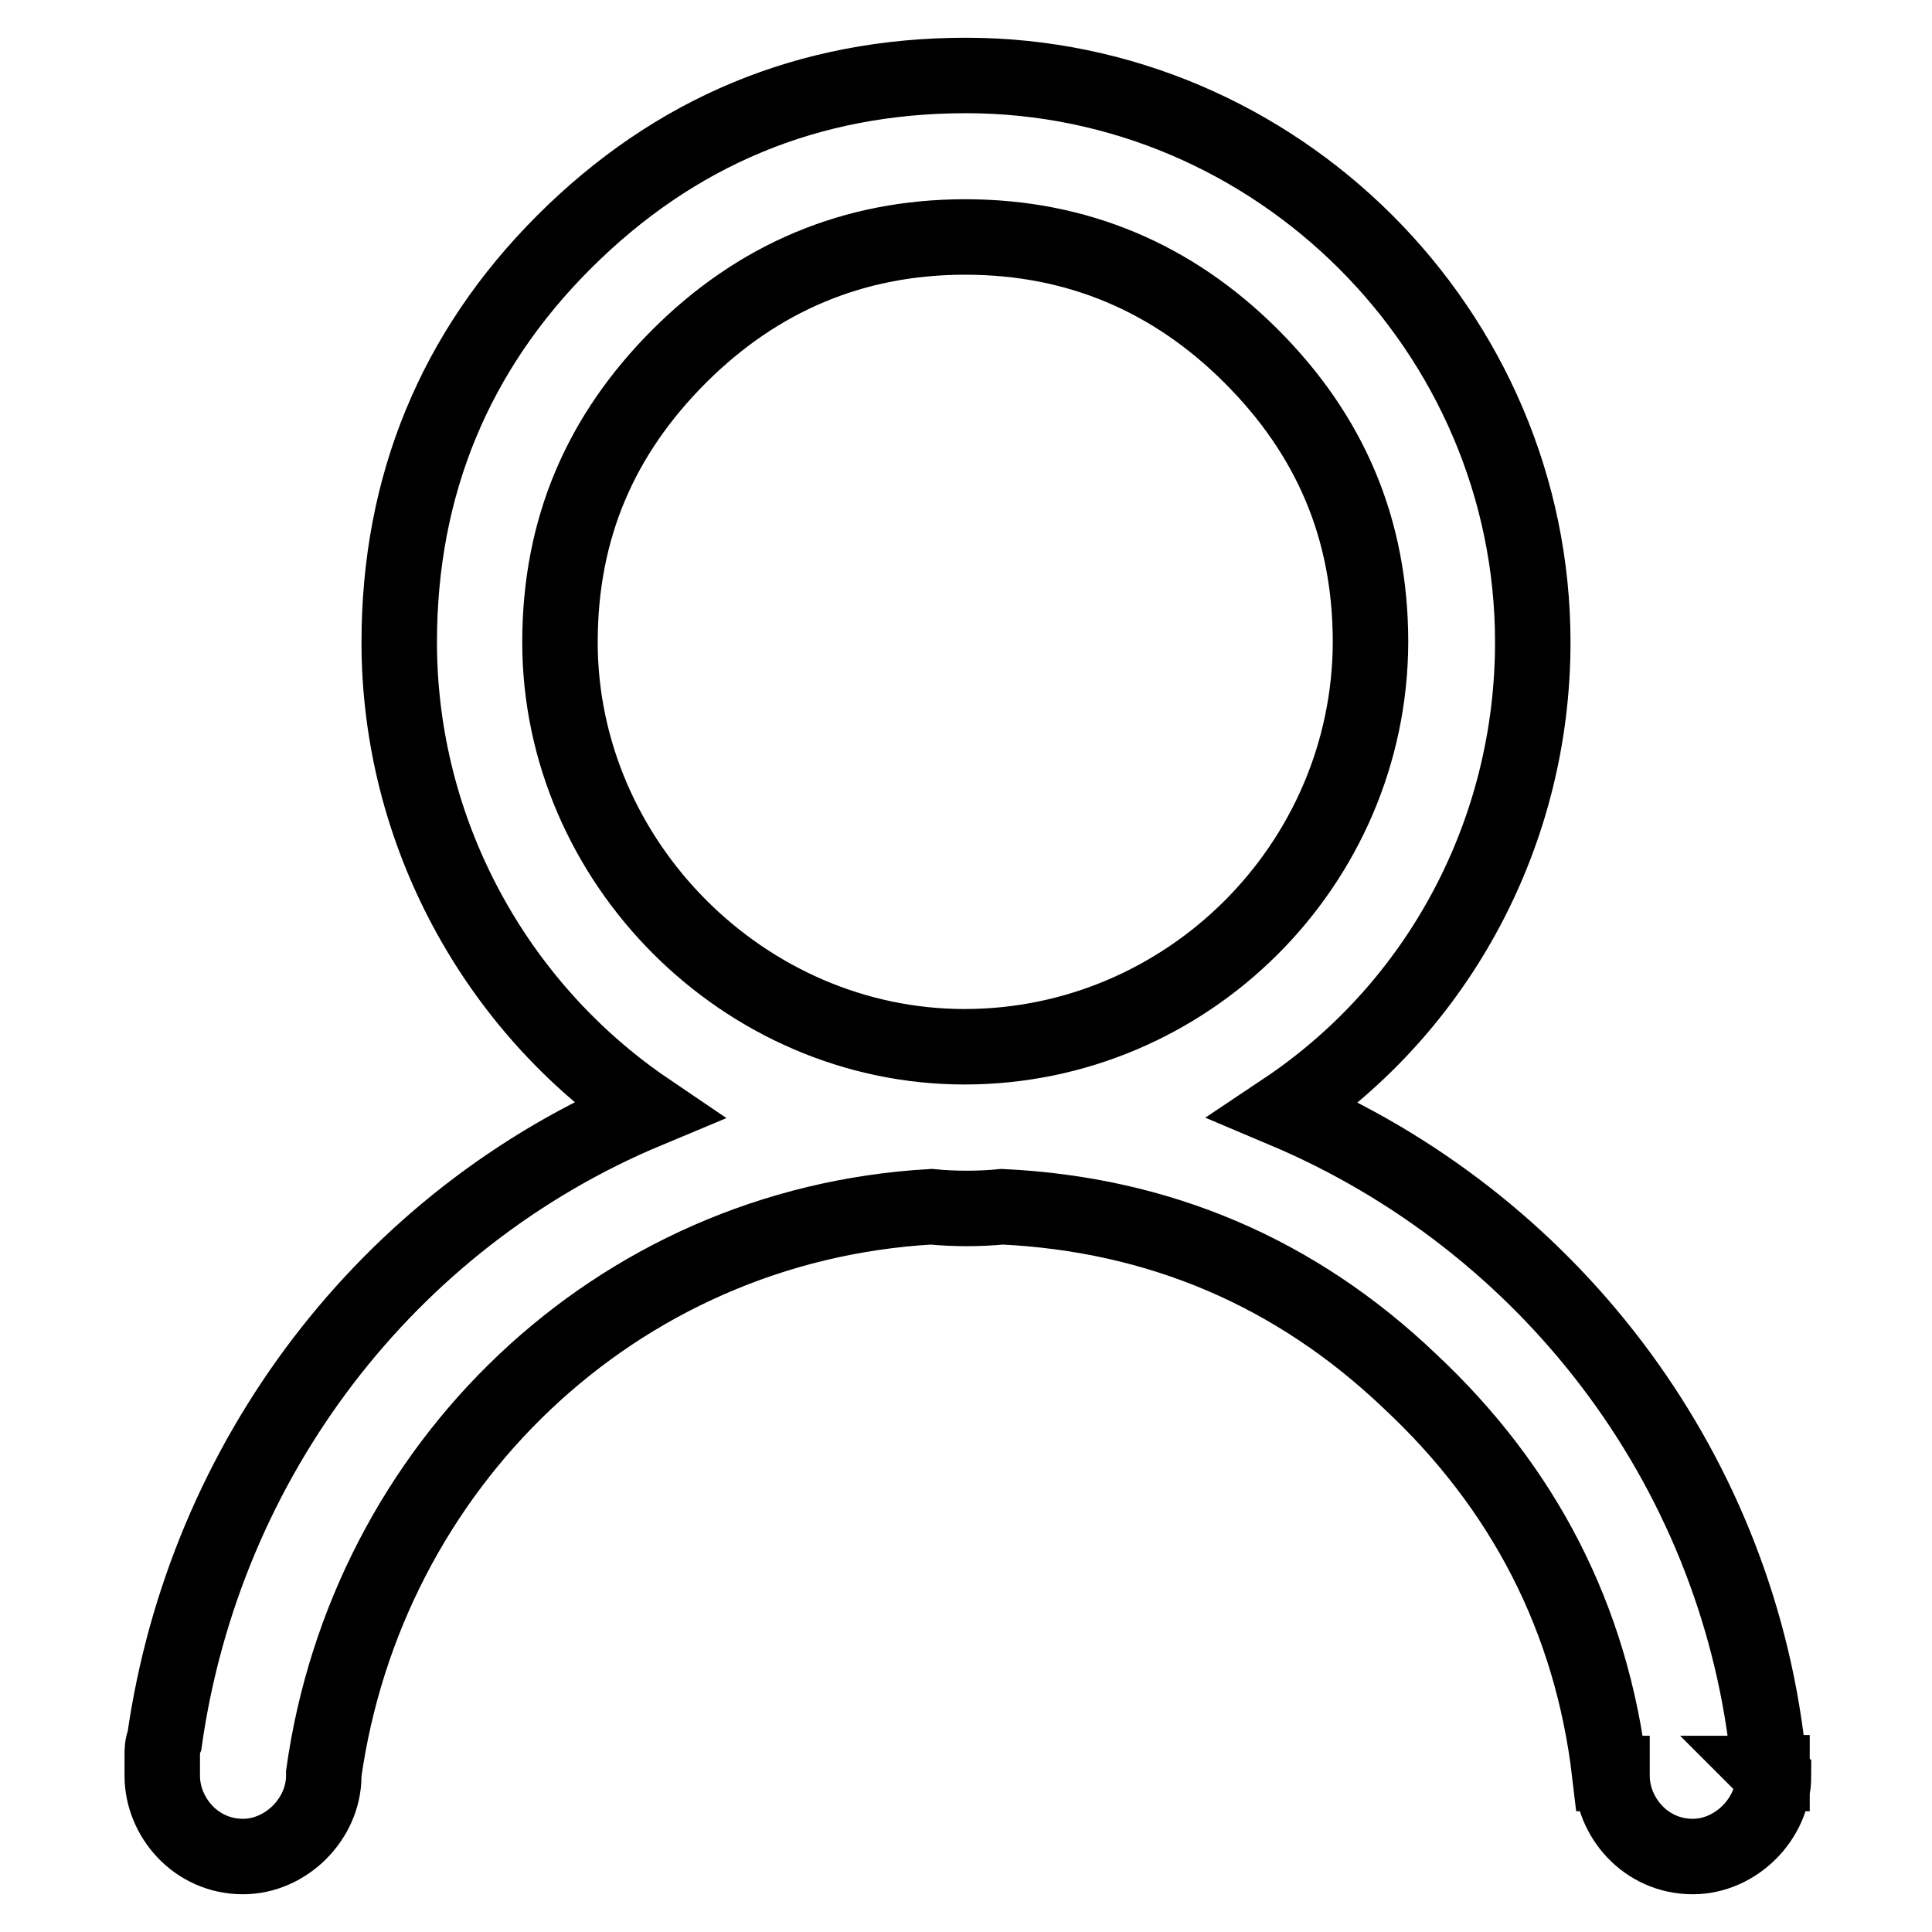
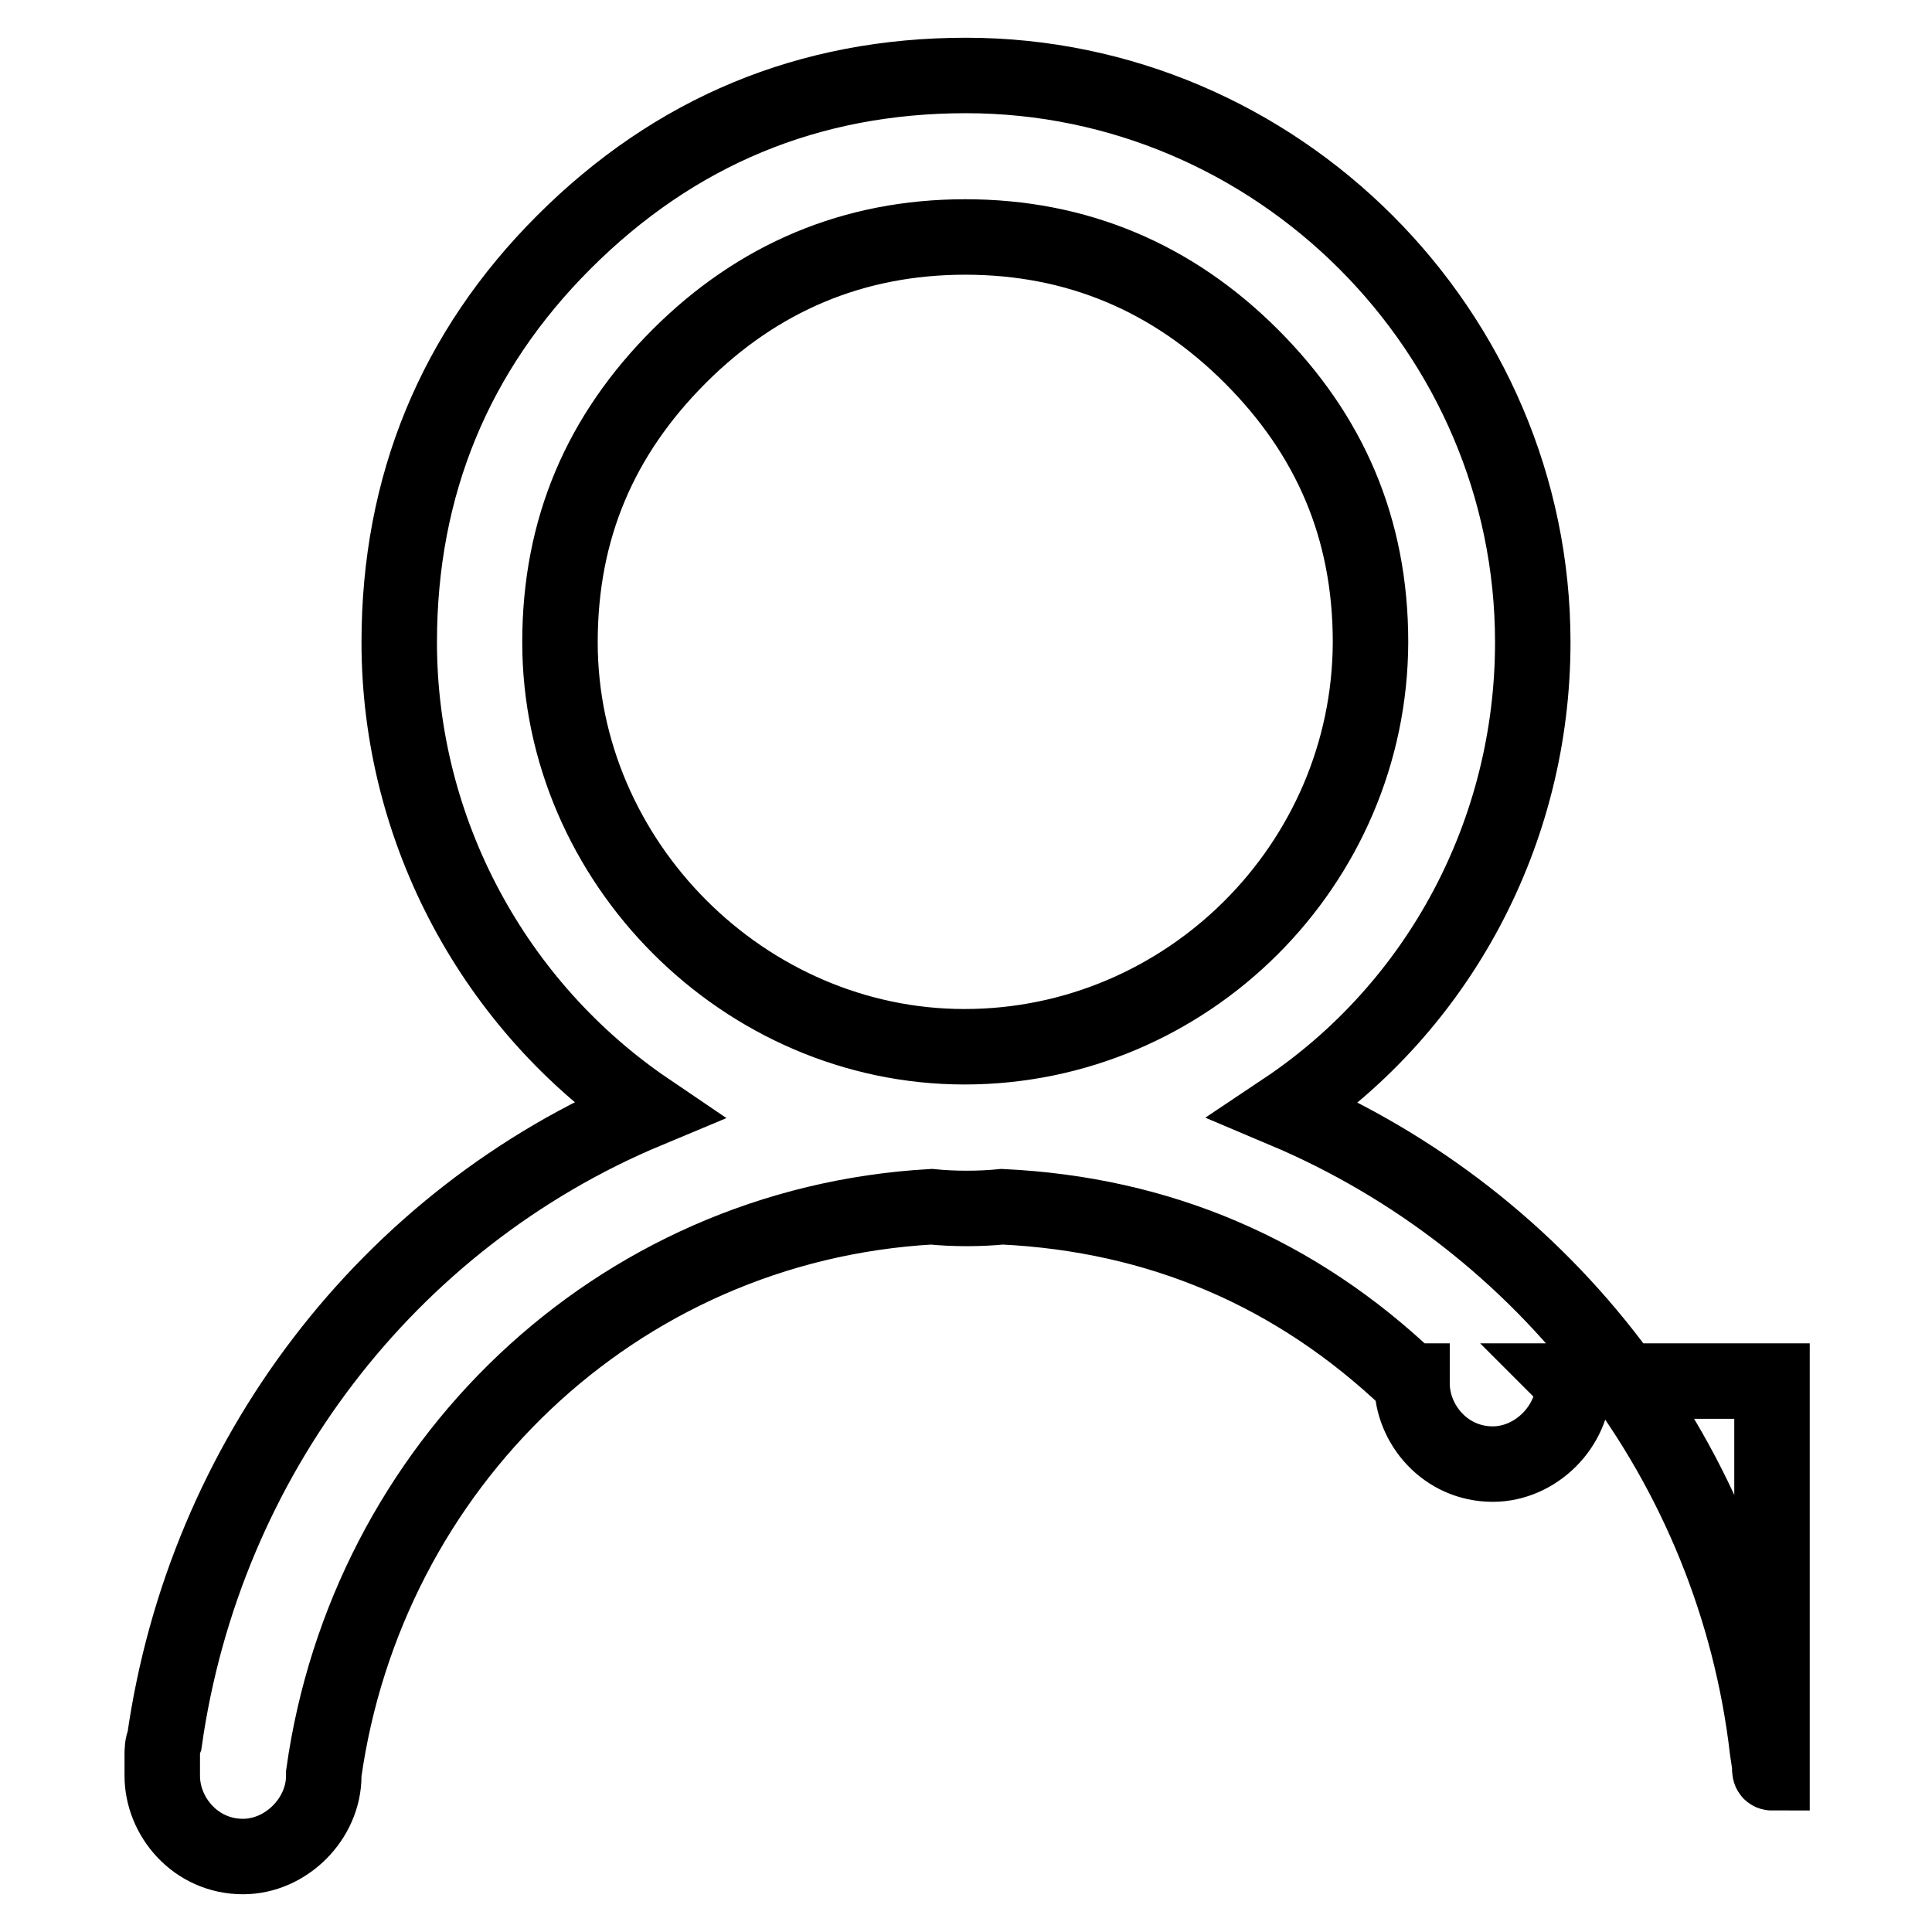
<svg xmlns="http://www.w3.org/2000/svg" version="1.1" x="0px" y="0px" viewBox="0 0 256 256" enable-background="new 0 0 256 256" xml:space="preserve">
  <g>
-     <path stroke-width="10" fill-opacity="0" stroke="#000000" d="M234.8,234.9c-0.3,0-0.3-0.3-0.3-0.7v-0.3l-0.3-2c-4.4-37.9-29.2-70.1-64-84.8c20.5-13.7,32.9-36.9,32.9-62 c0-41.2-33.9-75.1-75.1-75.1c-20.8,0-38.6,7.4-53.3,22.1c-14.4,14.4-21.8,32.2-21.8,53c0,25.1,12.7,48.3,32.9,62 c-34.5,14.4-58.7,46.3-64,83.5c-0.3,0.7-0.3,1.3-0.3,2v1.7v0.7v0.3c0,5.4,4.4,10.7,10.7,10.7c5.7,0,10.7-5,10.7-10.7v-0.3 c5.7-40.6,38.5-72.7,80.5-75.1c3,0.3,6.4,0.3,9.4,0c20.8,1,38.9,8.7,54,23.1c15.1,14.1,24.1,31.5,26.5,52h0.3v0.3 c0,5.4,4.4,10.7,10.7,10.7c5.7,0,10.7-5,10.7-10.7l-0.3-0.3H234.8L234.8,234.9z M127.8,138.7c-29.2,0-53.6-24.5-53.6-53.6 c0-15.1,5.4-27.5,15.8-37.9c10.4-10.4,23.1-15.8,37.9-15.8c14.8,0,27.5,5.4,37.9,15.8c10.4,10.4,15.8,22.8,15.8,37.9 C181.5,114.6,157.3,138.7,127.8,138.7L127.8,138.7z" />
+     <path stroke-width="10" fill-opacity="0" stroke="#000000" d="M234.8,234.9c-0.3,0-0.3-0.3-0.3-0.7v-0.3l-0.3-2c-4.4-37.9-29.2-70.1-64-84.8c20.5-13.7,32.9-36.9,32.9-62 c0-41.2-33.9-75.1-75.1-75.1c-20.8,0-38.6,7.4-53.3,22.1c-14.4,14.4-21.8,32.2-21.8,53c0,25.1,12.7,48.3,32.9,62 c-34.5,14.4-58.7,46.3-64,83.5c-0.3,0.7-0.3,1.3-0.3,2v1.7v0.7v0.3c0,5.4,4.4,10.7,10.7,10.7c5.7,0,10.7-5,10.7-10.7v-0.3 c5.7-40.6,38.5-72.7,80.5-75.1c3,0.3,6.4,0.3,9.4,0c20.8,1,38.9,8.7,54,23.1h0.3v0.3 c0,5.4,4.4,10.7,10.7,10.7c5.7,0,10.7-5,10.7-10.7l-0.3-0.3H234.8L234.8,234.9z M127.8,138.7c-29.2,0-53.6-24.5-53.6-53.6 c0-15.1,5.4-27.5,15.8-37.9c10.4-10.4,23.1-15.8,37.9-15.8c14.8,0,27.5,5.4,37.9,15.8c10.4,10.4,15.8,22.8,15.8,37.9 C181.5,114.6,157.3,138.7,127.8,138.7L127.8,138.7z" />
  </g>
</svg>